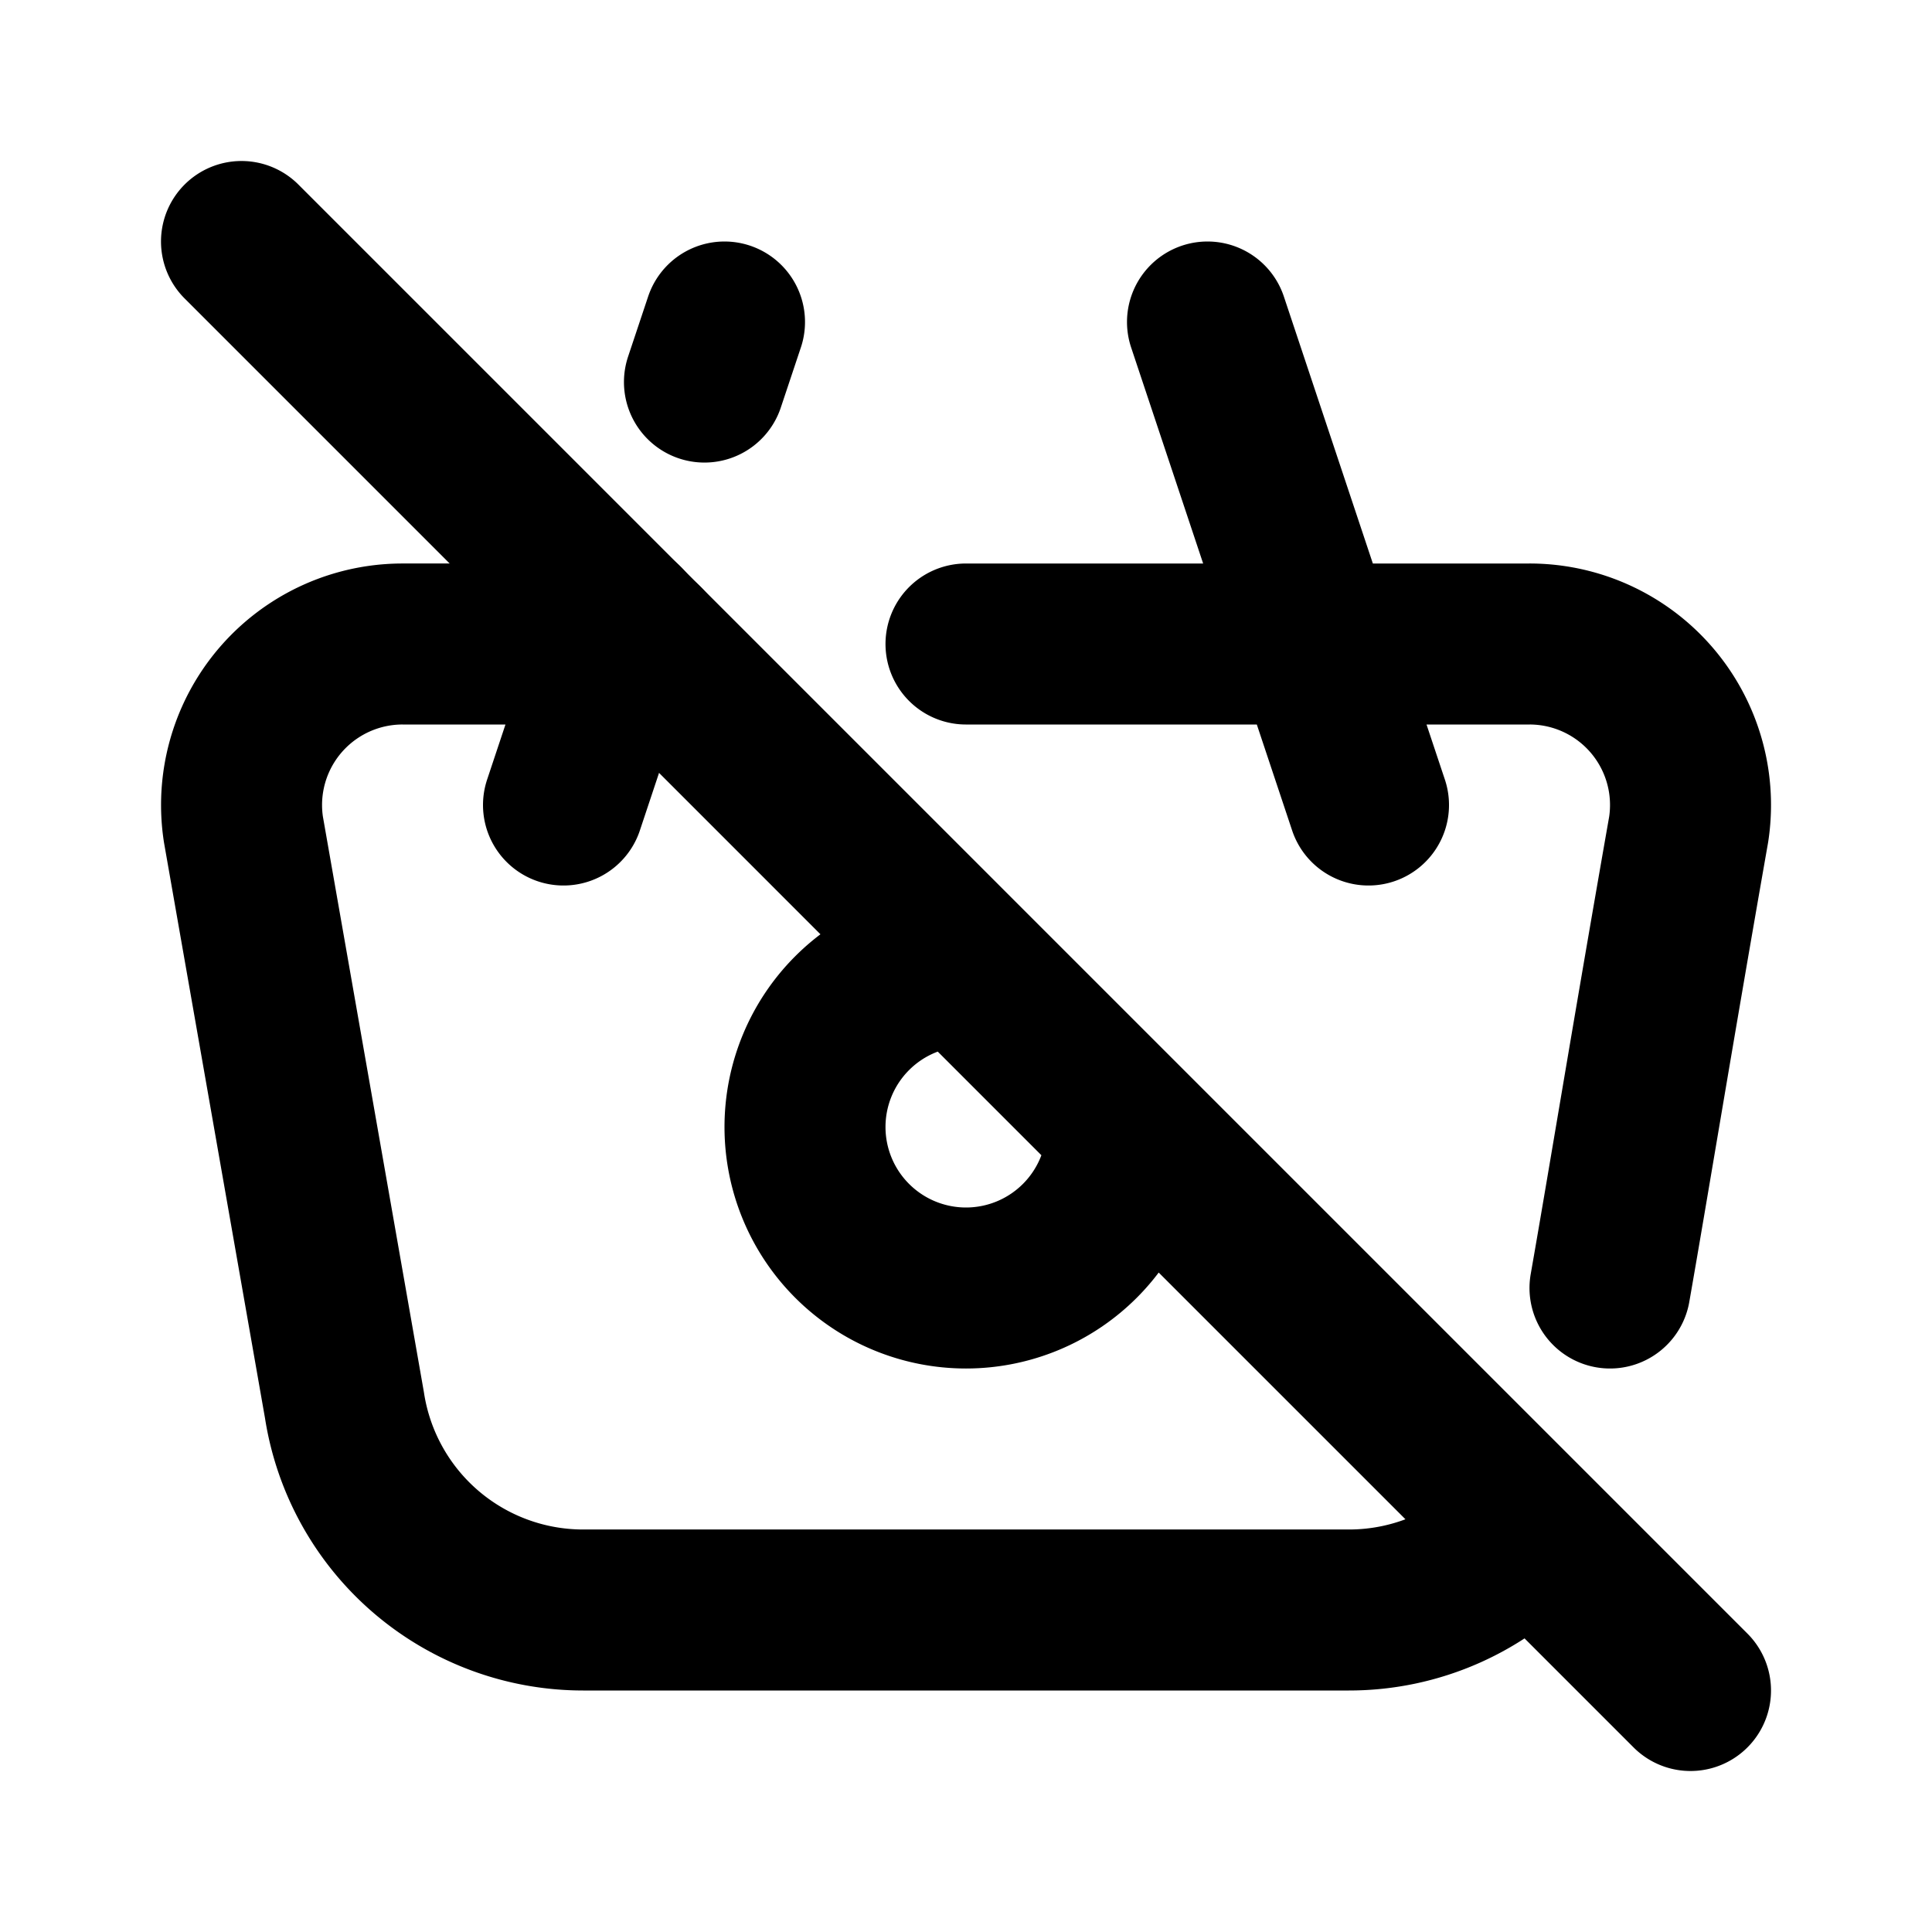
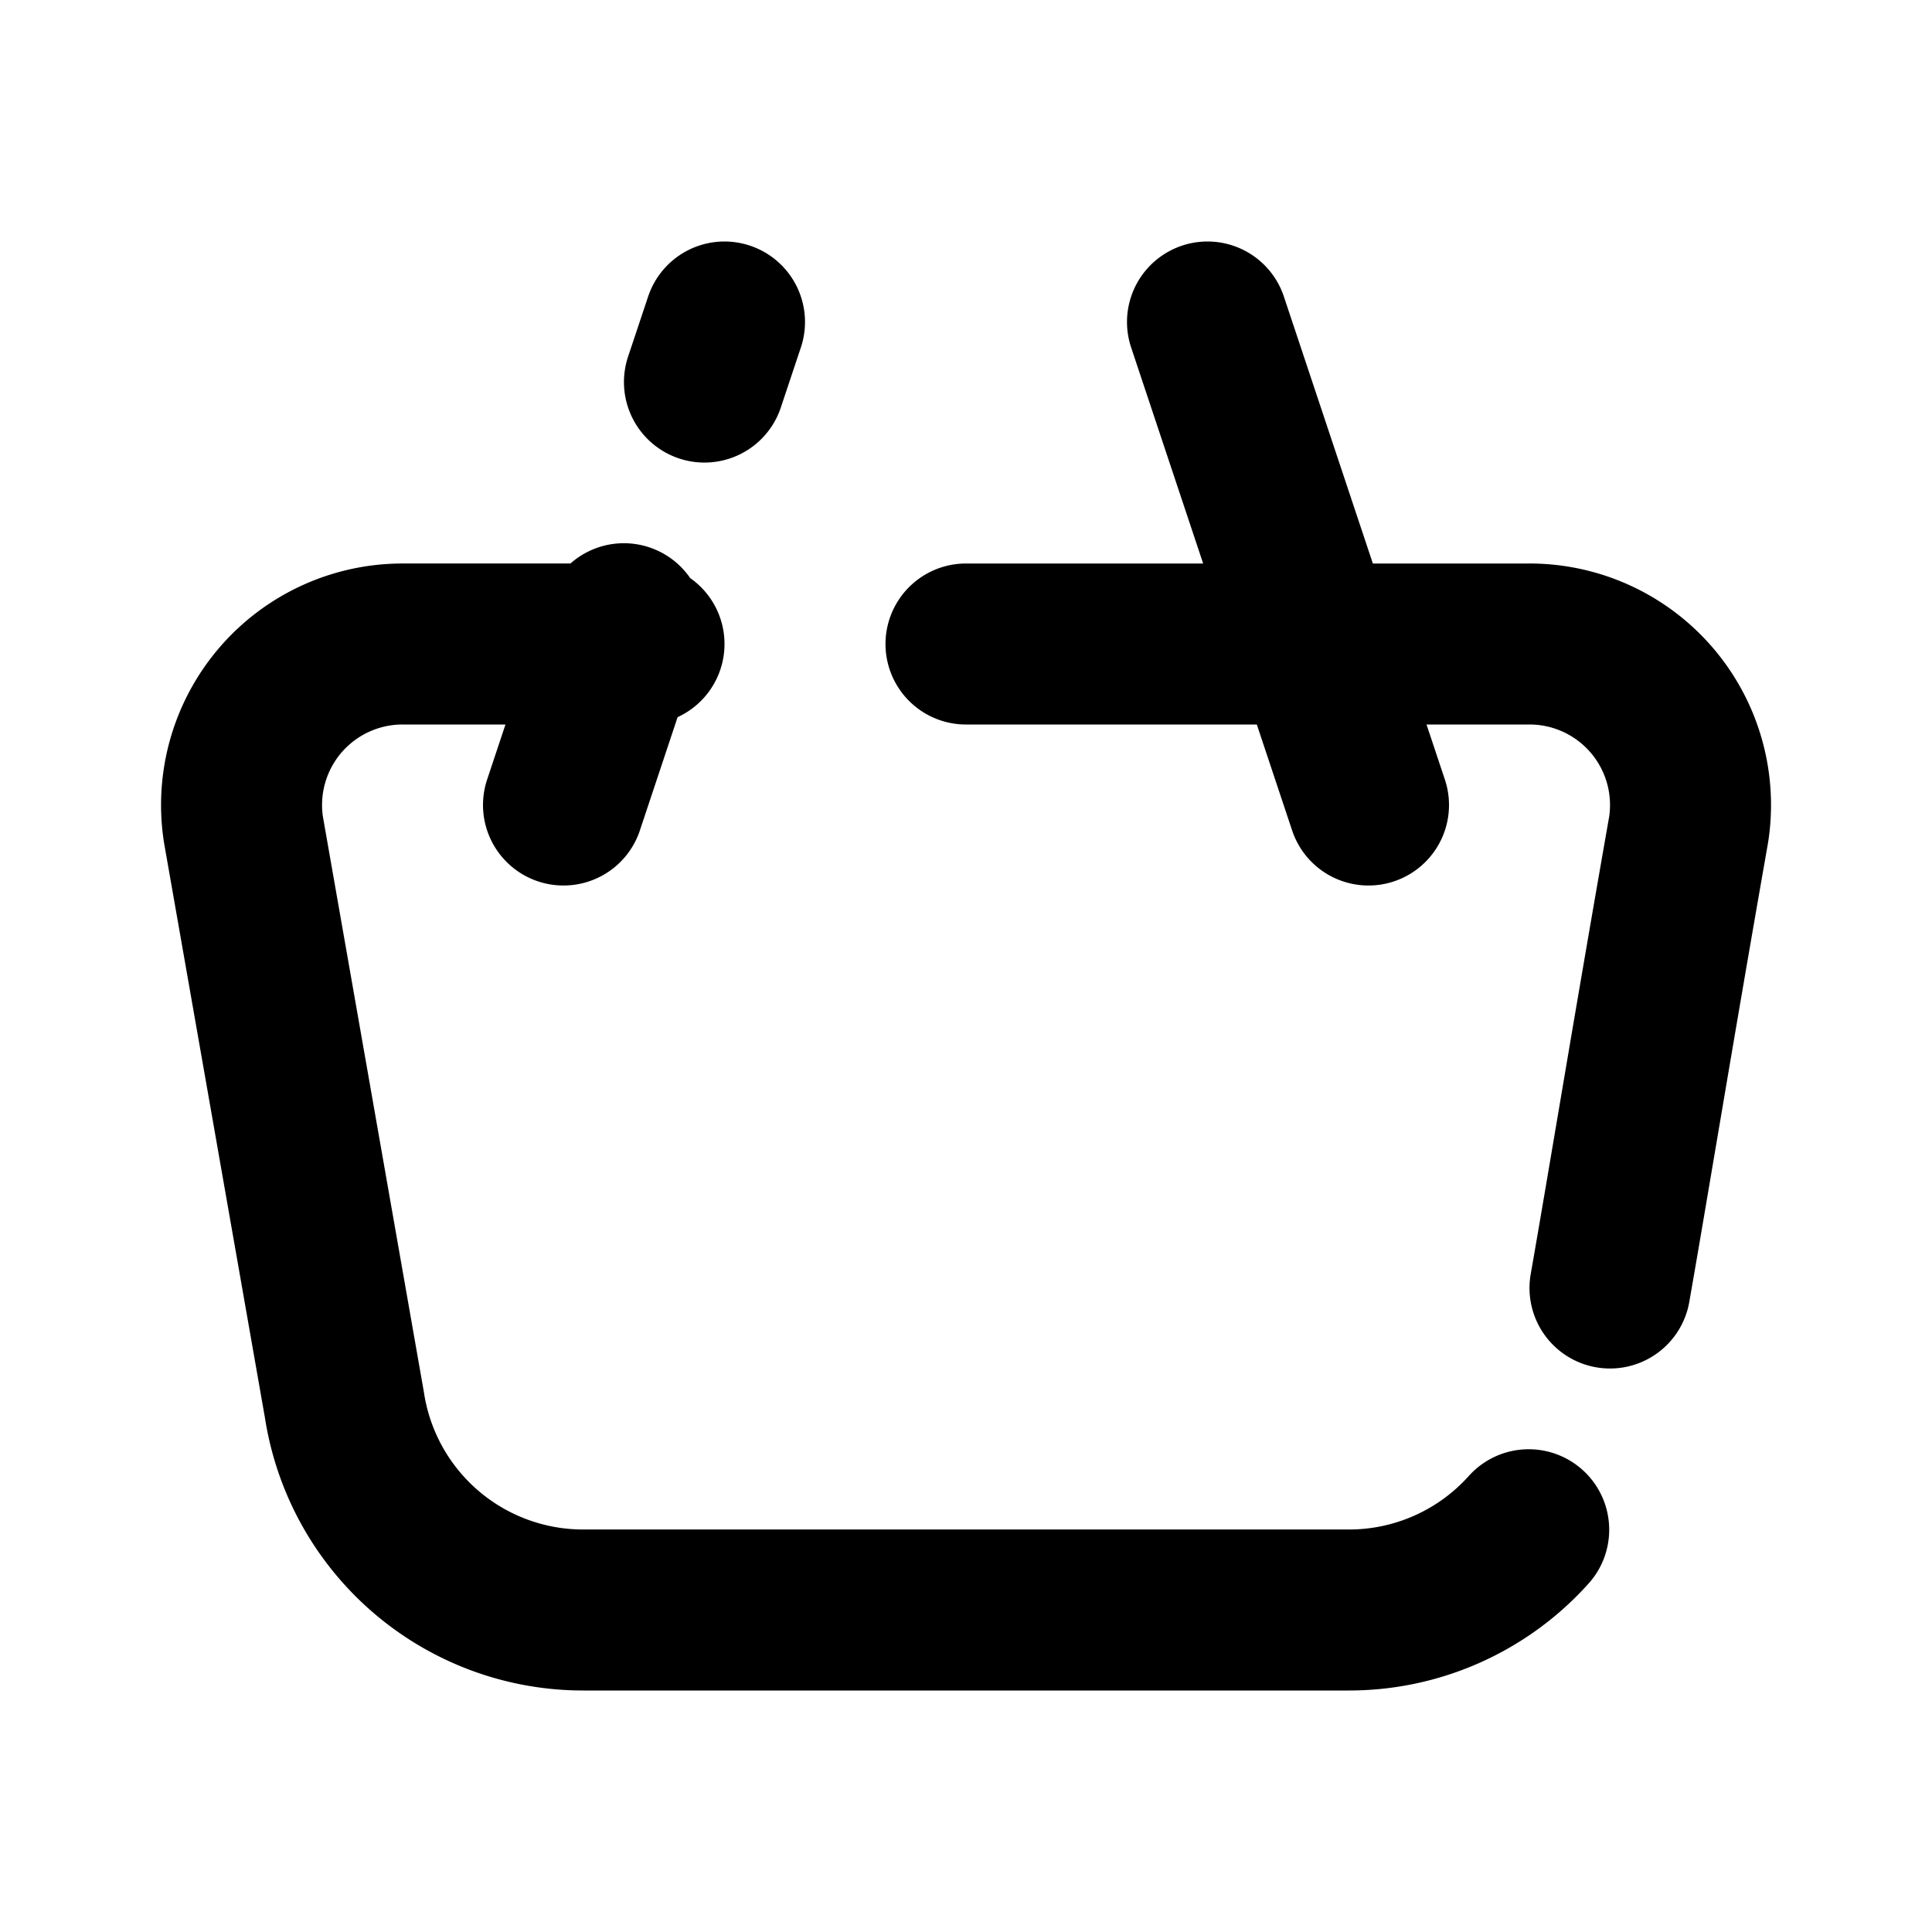
<svg xmlns="http://www.w3.org/2000/svg" width="800" height="800" viewBox="0 0 24 24">
  <g fill="none" stroke="currentColor" stroke-linecap="round" stroke-linejoin="round" stroke-width="2">
    <path d="m17 10l-2-6m-8 6l.75-2.252m1.001-3.002L9 4m3 4h7a2 2 0 0 1 1.977 2.304C20.535 12.82 20.221 14.742 20 16m-1.01 3.003a2.997 2.997 0 0 1-2.234.997H7.244a3 3 0 0 1-2.965-2.544l-1.255-7.152A2 2 0 0 1 5.001 8H8" />
-     <path d="M12 12a2 2 0 1 0 2 2M3 3l18 18" />
  </g>
</svg>